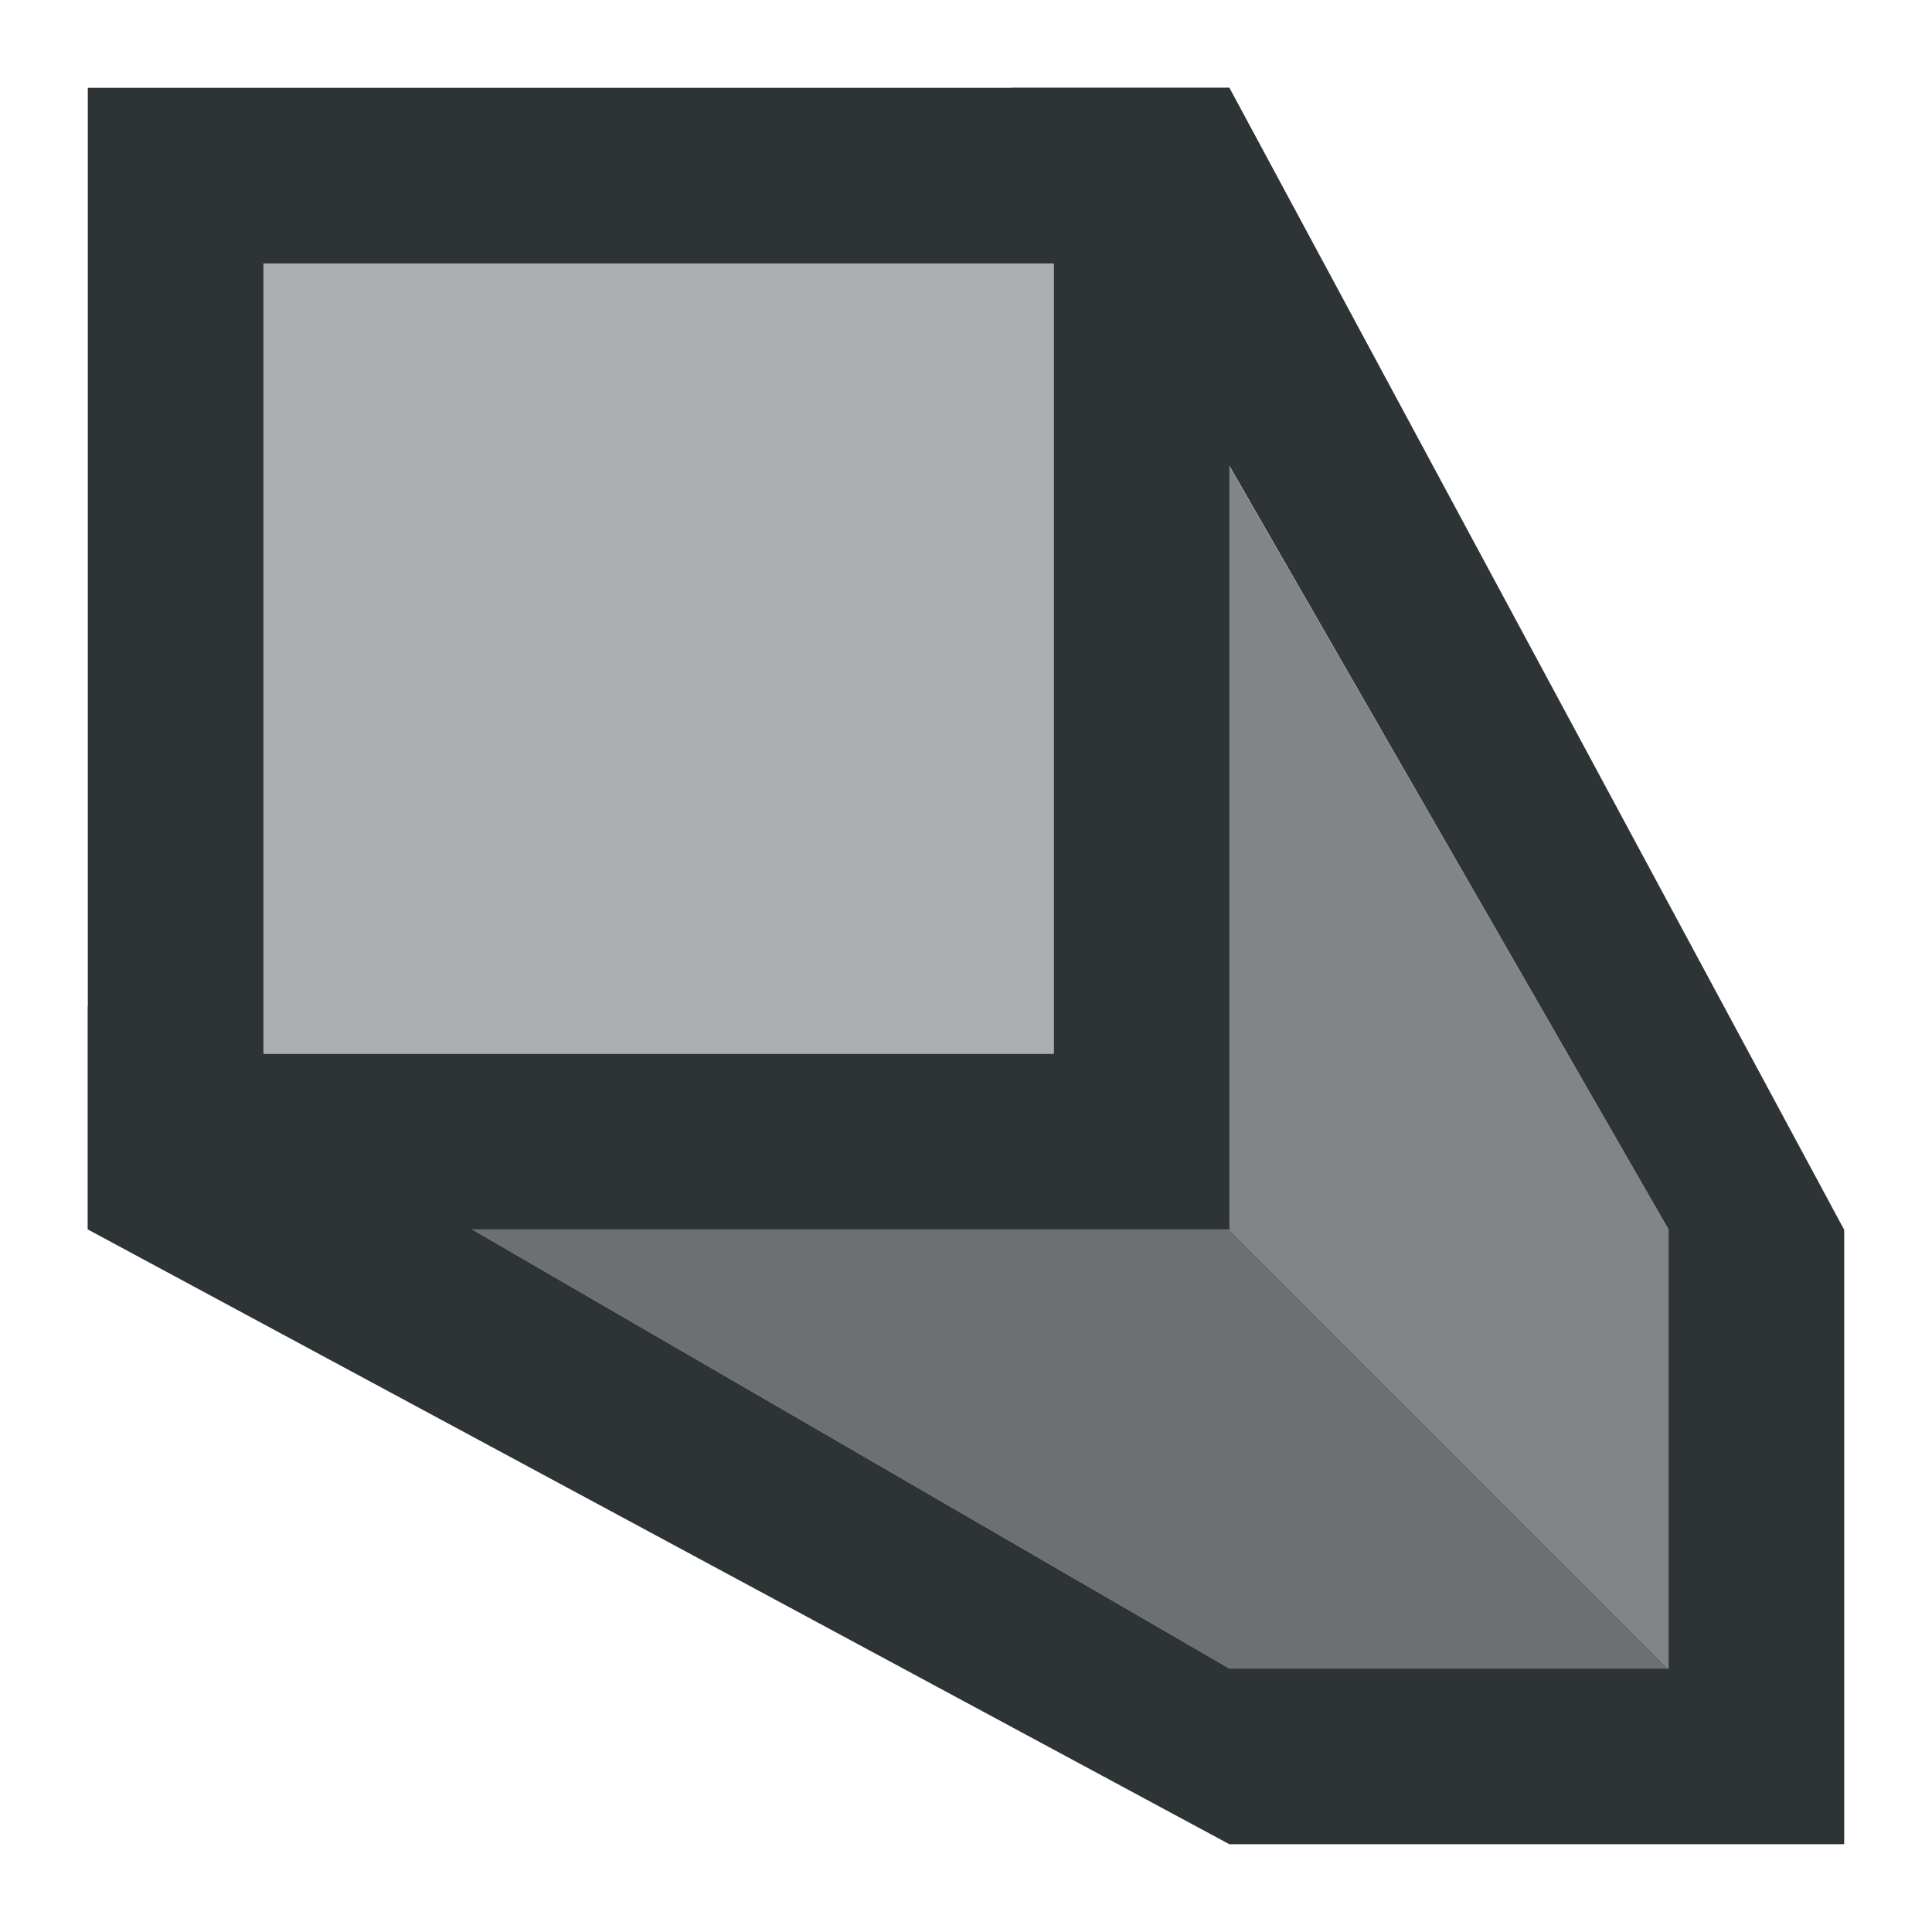
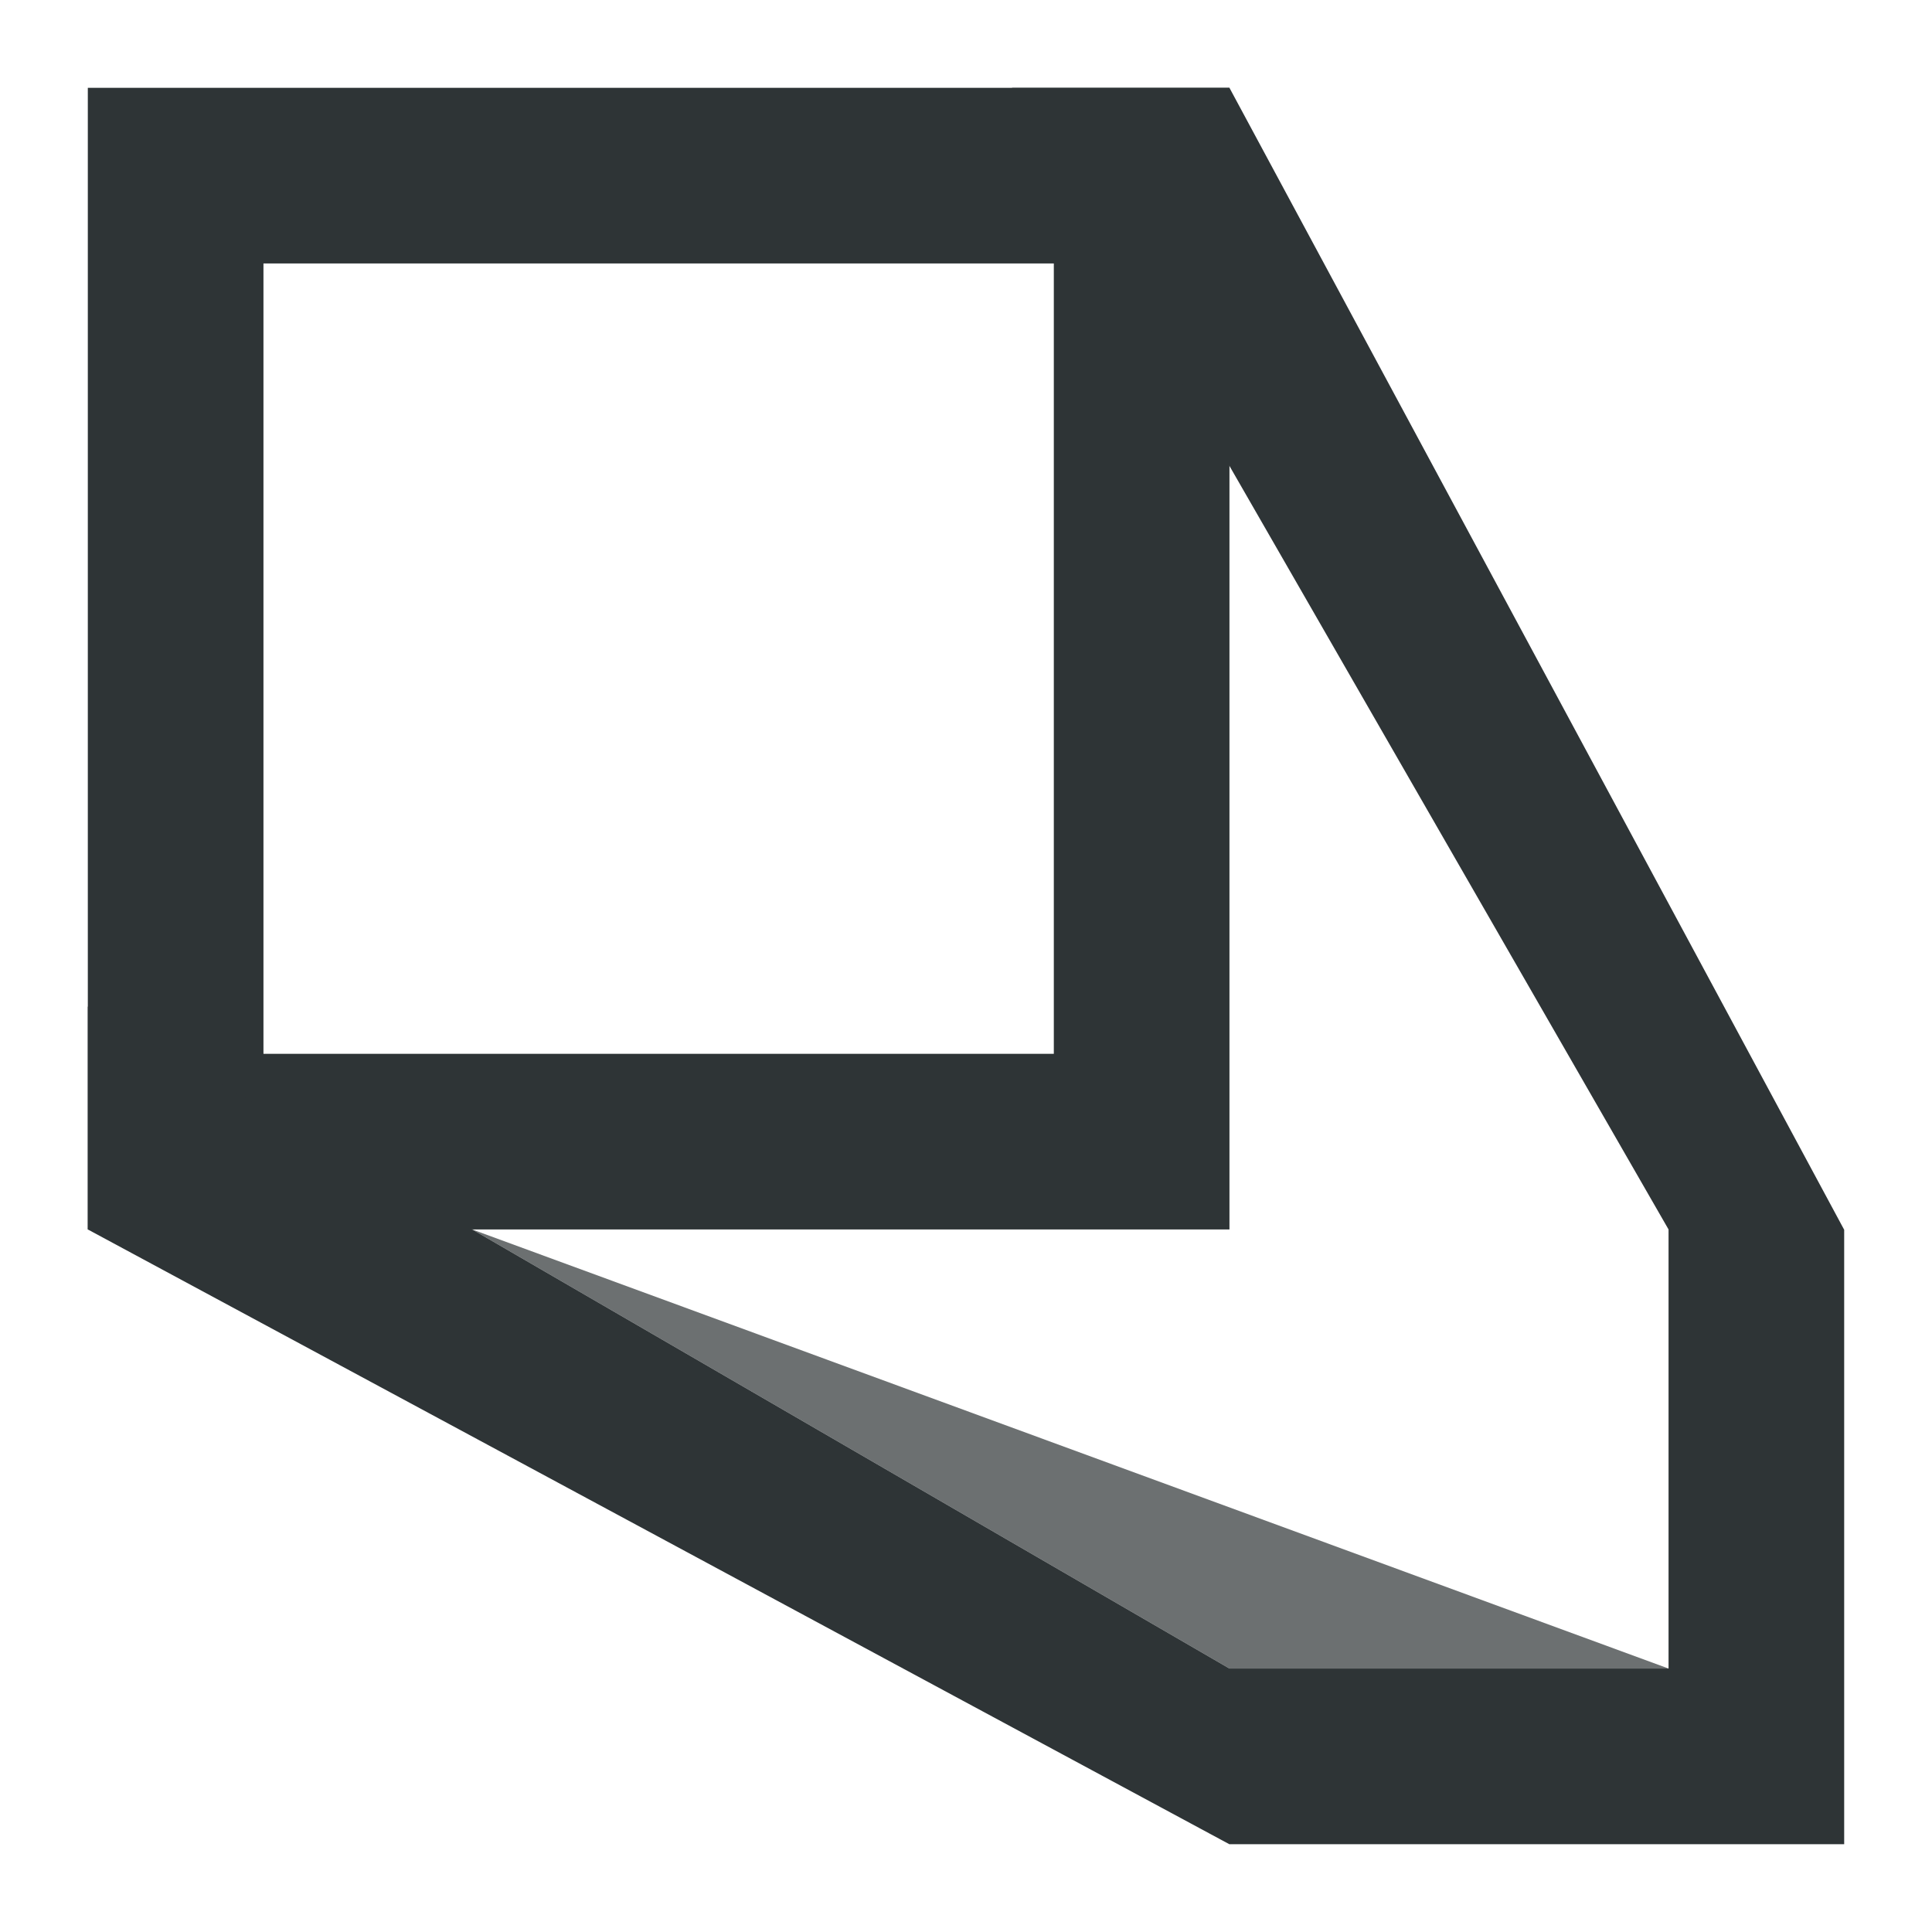
<svg xmlns="http://www.w3.org/2000/svg" height="22" viewBox="0 0 22 22" width="22">
  <g fill="#2e3436" transform="matrix(-1 0 0 1 22 0)">
-     <path d="m3 19v-5l5-8.689v8.689z" fill-rule="evenodd" opacity=".6" />
    <path d="m21 1v13h-13v-13zm-2 2h-9v9h9z" />
-     <path d="m19 3v9h-9v-9z" opacity=".4" />
    <path d="m10.476 1-7.476 13v5h5l13-7.538v2.538l-12.998 7h-.002-7v-6.998l.002-.002 6.998-13z" />
-     <path d="m16.623 14-8.623 5h-5l5-5z" fill-rule="evenodd" opacity=".7" />
+     <path d="m16.623 14-8.623 5h-5z" fill-rule="evenodd" opacity=".7" />
  </g>
</svg>